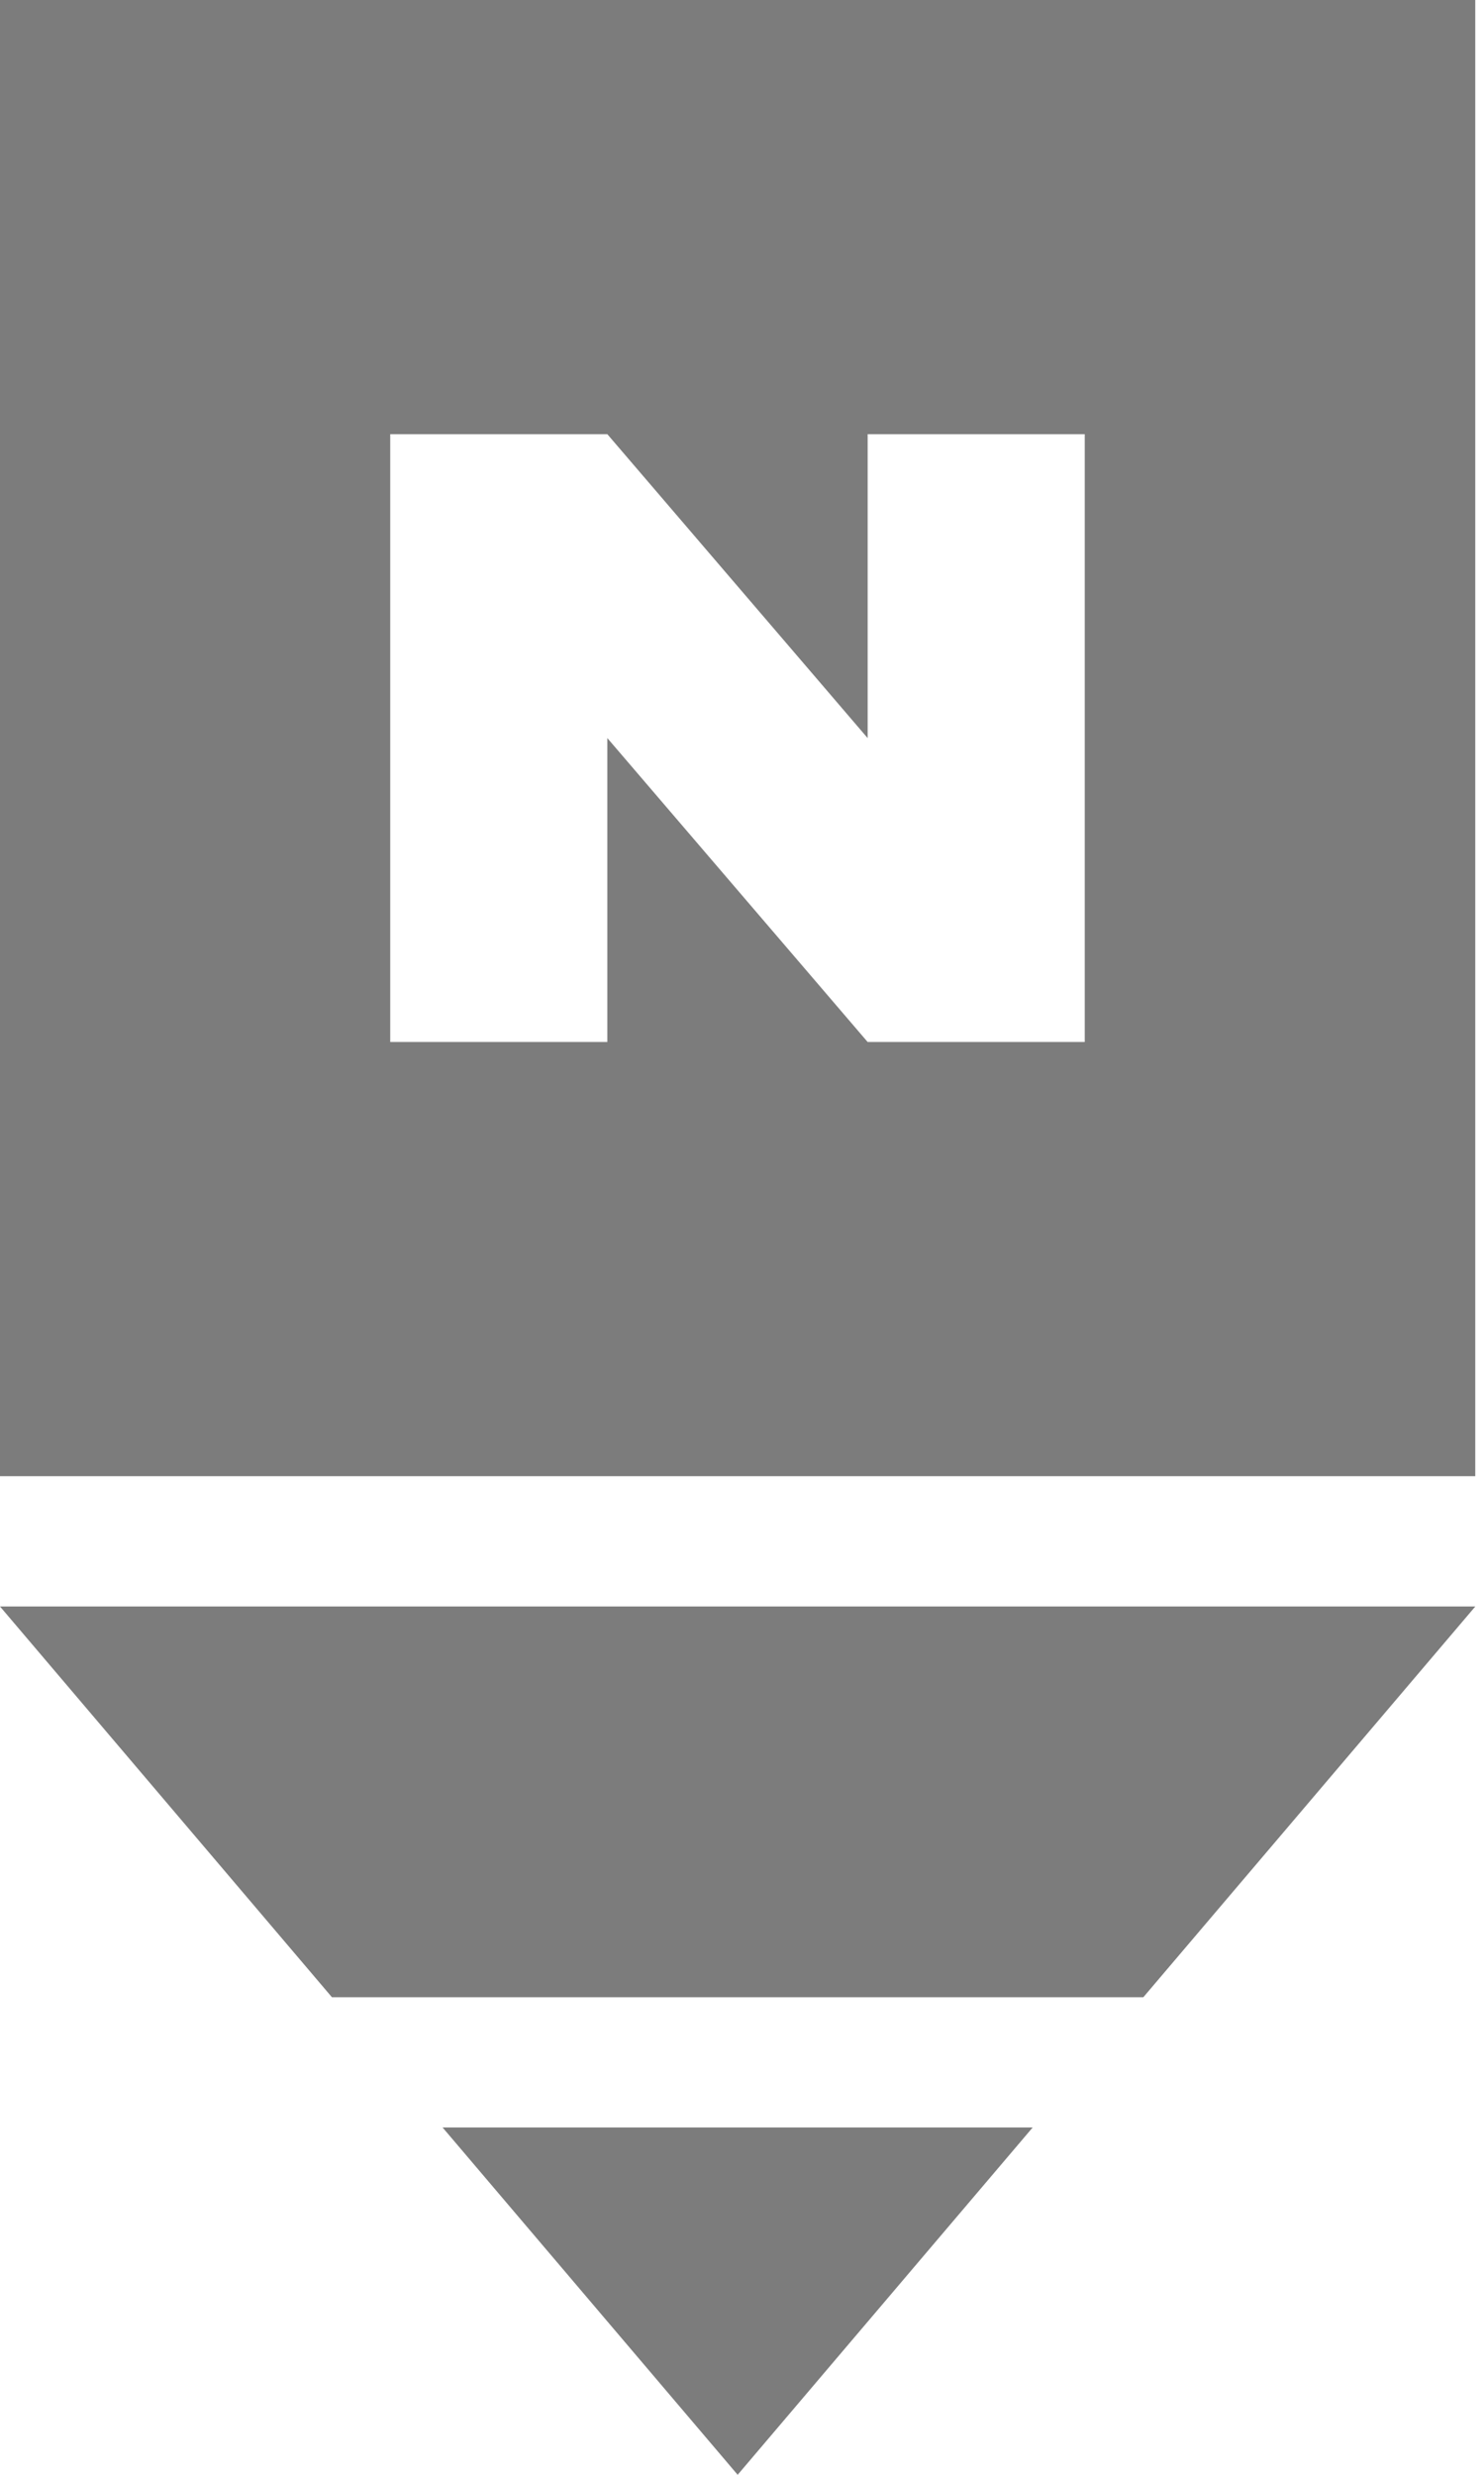
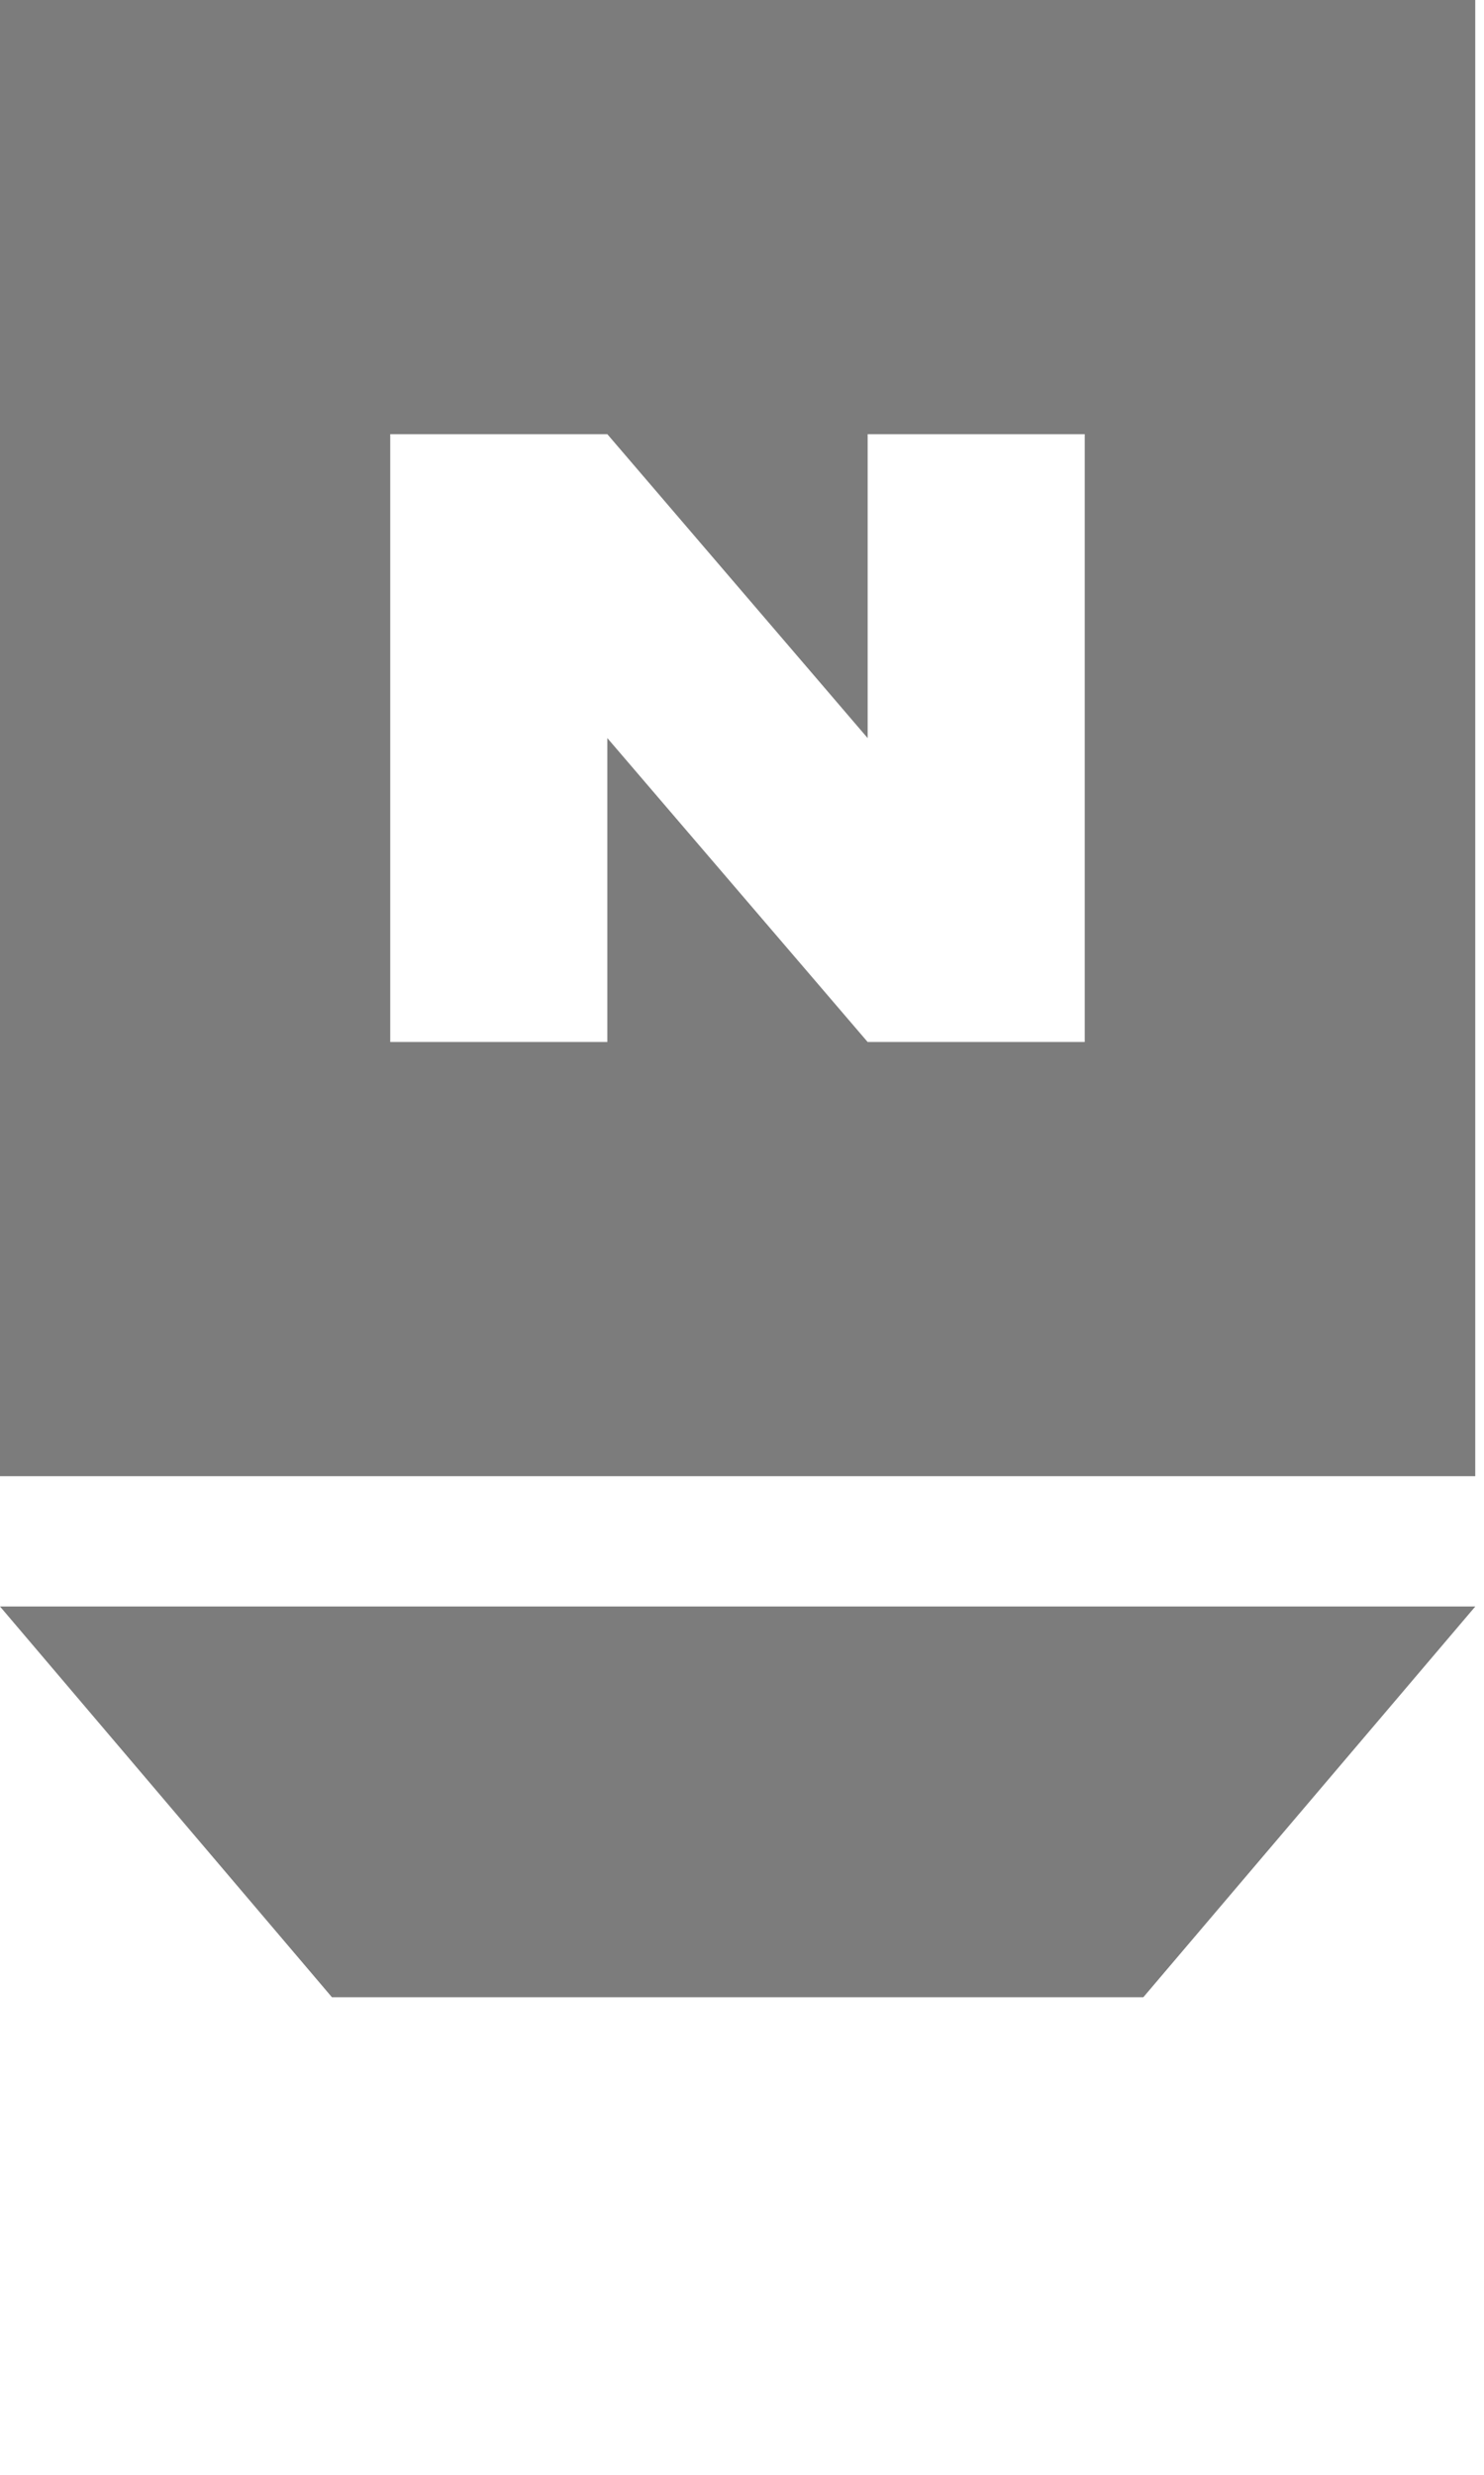
<svg xmlns="http://www.w3.org/2000/svg" width="27" height="45" viewBox="0 0 27 45" fill="none">
  <path fill-rule="evenodd" clip-rule="evenodd" d="M0 0V26.842H26.841V0H0ZM19.736 18.947H15.786L11.05 13.421V18.947H7.1V7.895H11.05L15.786 13.421V7.895H19.736V18.947Z" fill="#7C7C7C" />
  <path d="M20.802 36.316L26.842 29.211H0L6.039 36.316H20.802Z" fill="#7C7C7C" />
-   <path d="M13.421 45L8.052 38.684H18.789L13.421 45Z" fill="#7C7C7C" />
</svg>